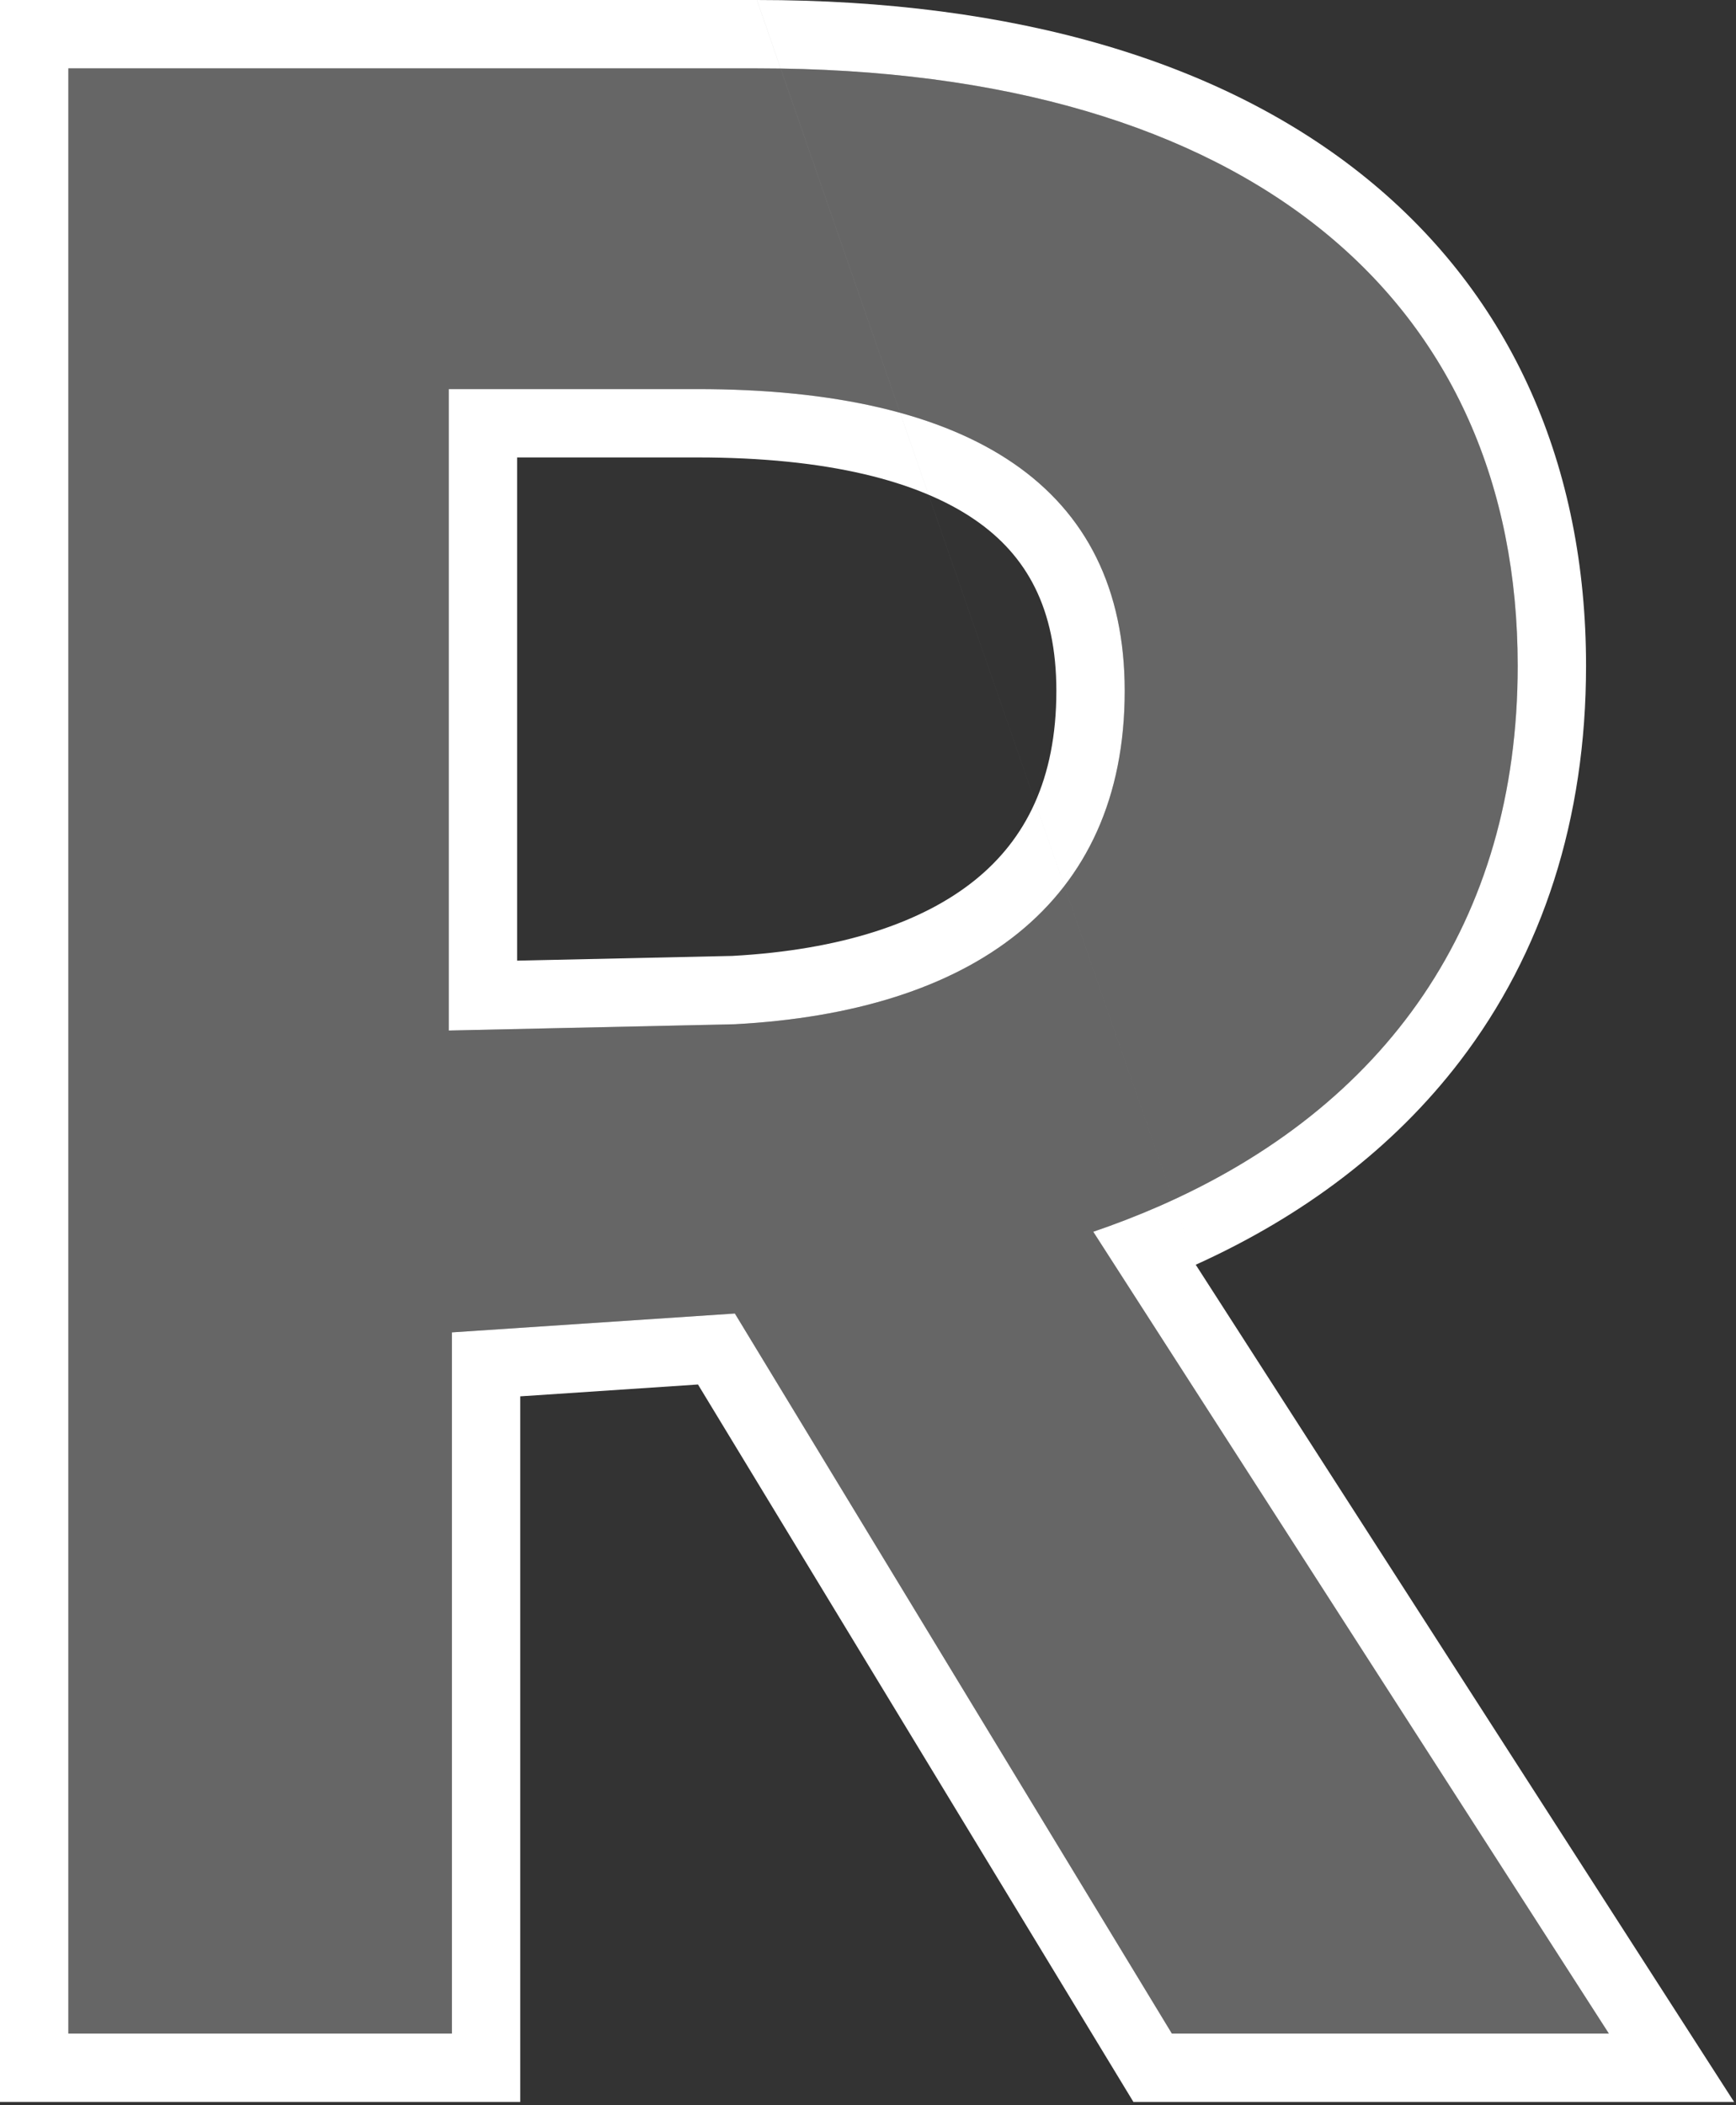
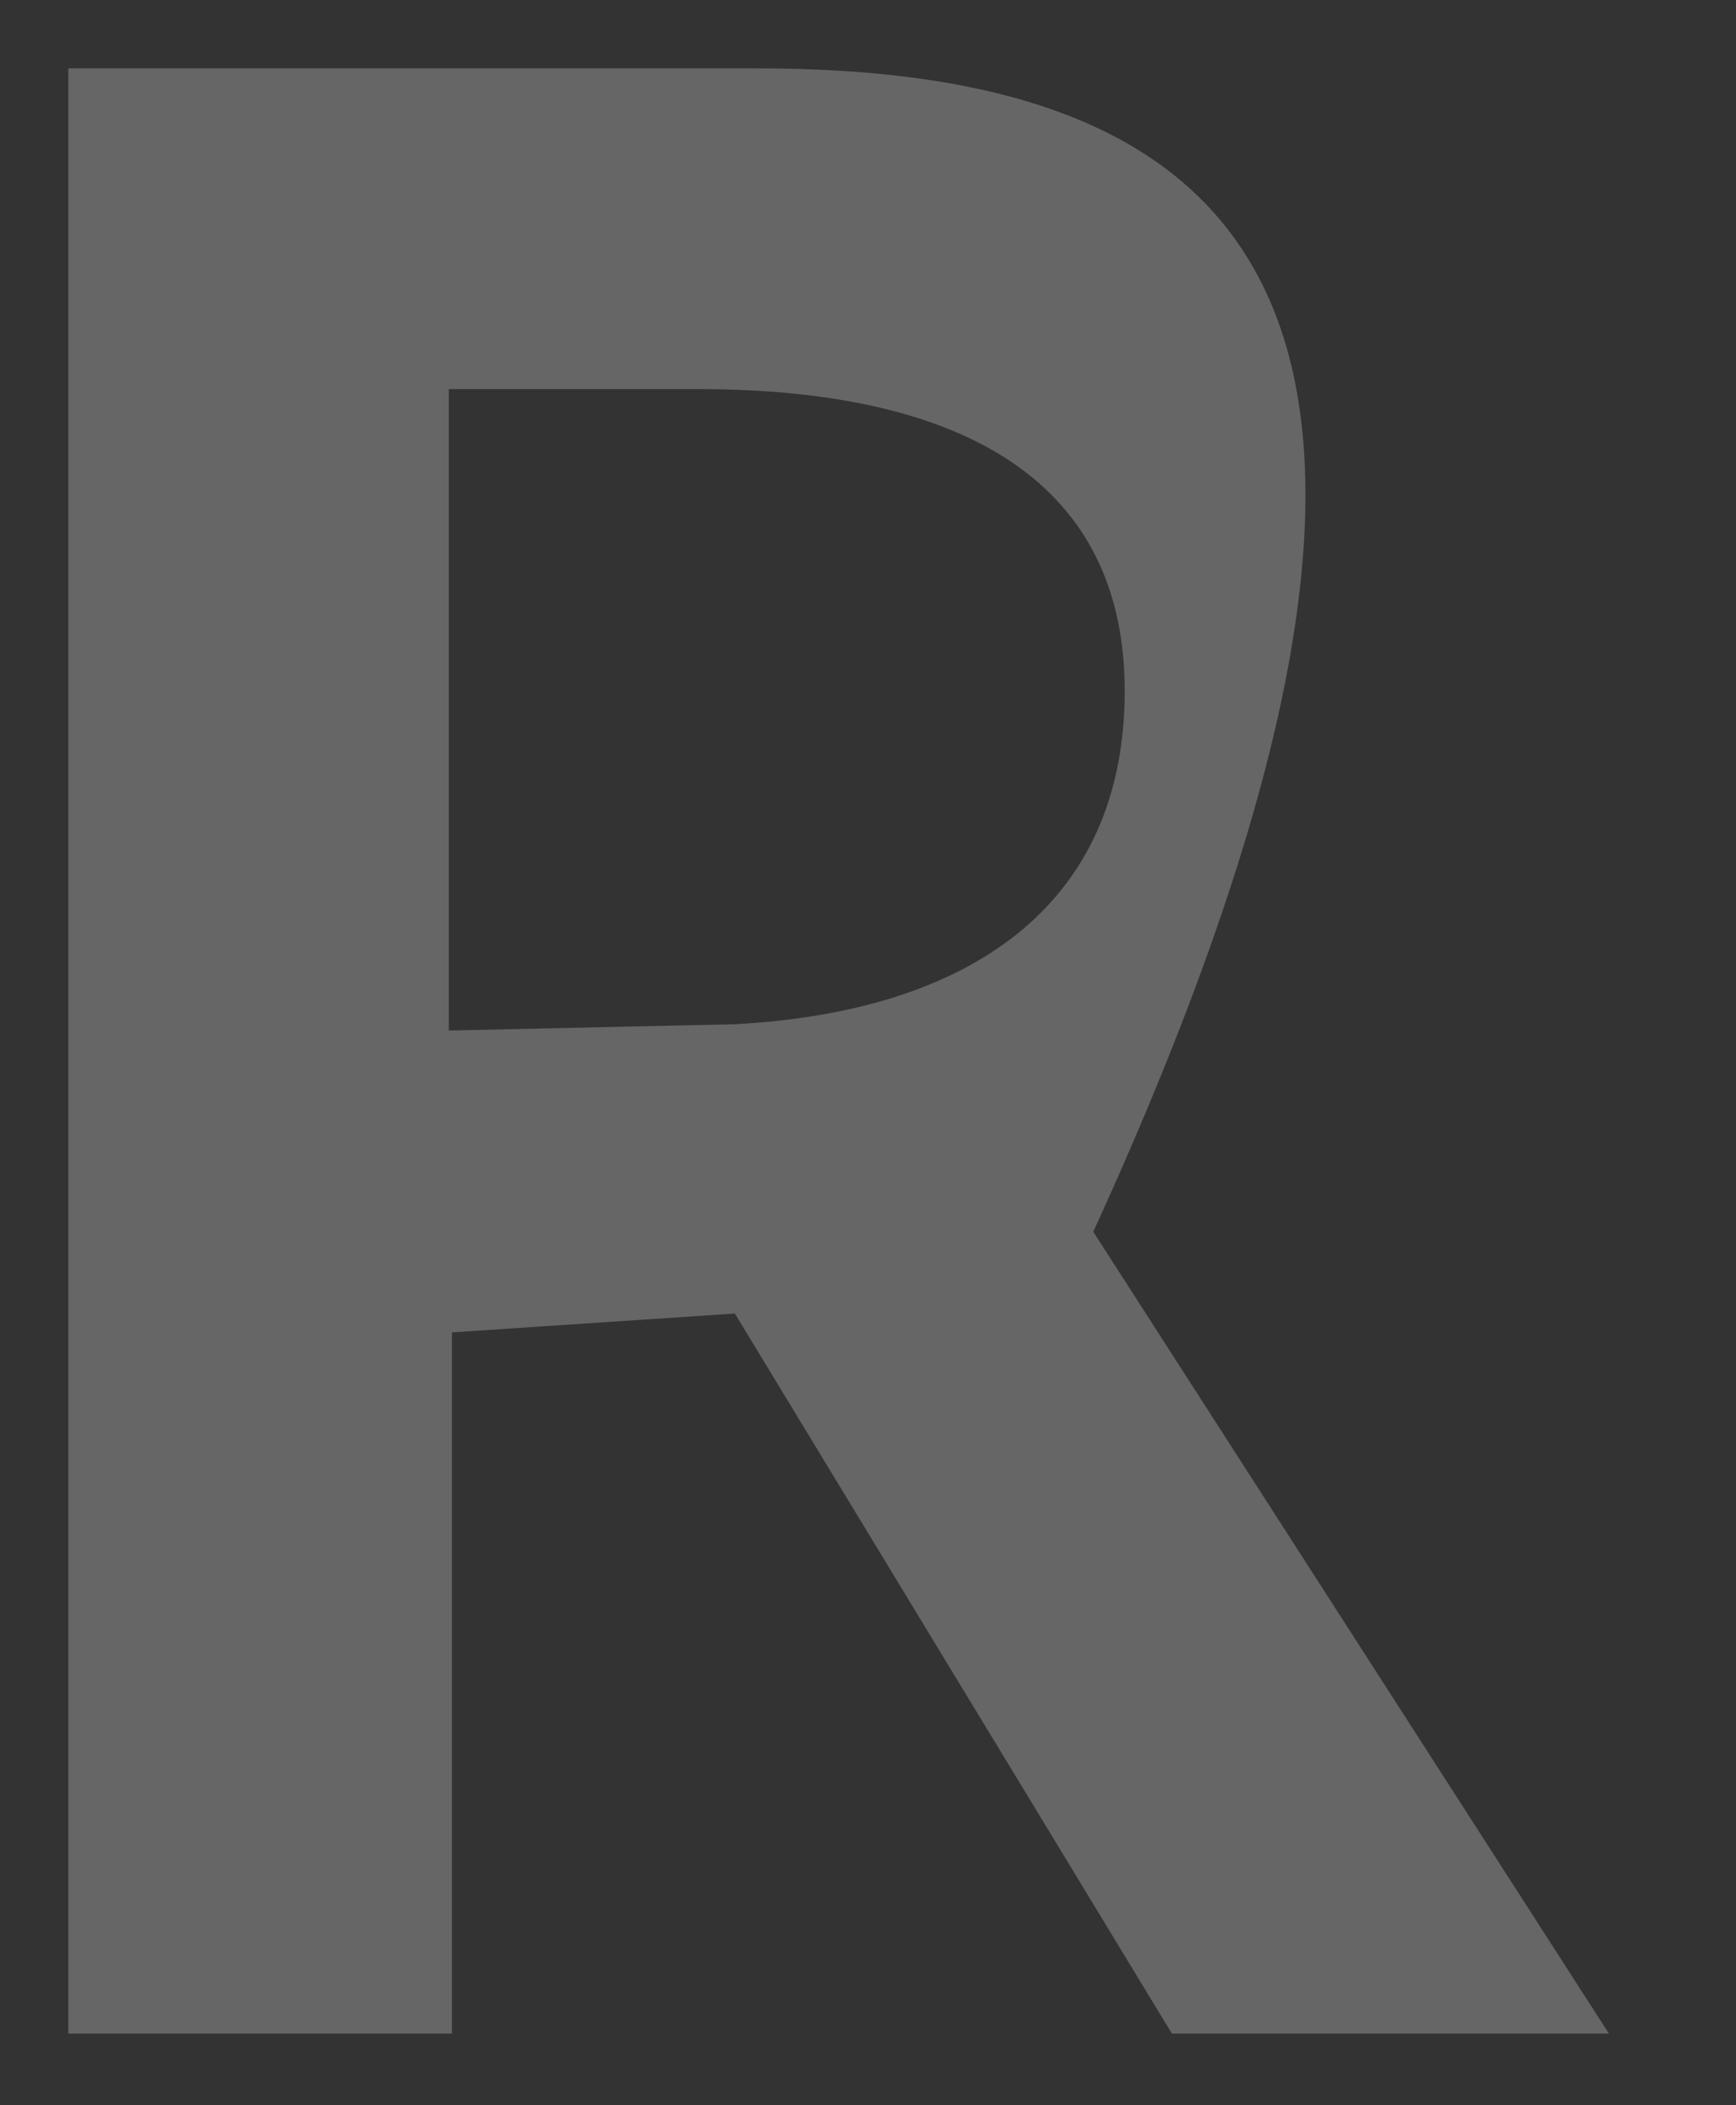
<svg xmlns="http://www.w3.org/2000/svg" width="127" height="154" viewBox="0 0 127 154" fill="none">
  <rect x="0" y="0" width="127" height="154" fill="#333333" stroke="none" />
-   <path d="M33.06 97.46L53.76 96.08L85.73 148.75H117.7L79.98 90.1C99.53 83.43 111.03 69.17 111.03 48.7C111.03 22.25 91.71 5 55.37 5C55.83 5 5 5 5 5V148.75H33.06V97.46ZM32.83 75.38V28.46C32.83 28.46 50.77 28.46 51 28.46C71.01 28.46 82.28 35.59 82.28 50.54C82.28 66.18 71.01 74 53.76 74.92L32.83 75.38Z" fill="white" fill-opacity="0.25" />
-   <path fill-rule="evenodd" clip-rule="evenodd" d="M85.73 148.75L53.76 96.08L33.06 97.46V148.75H5V5H55.37C55.371 5 55.372 5 55.373 5C91.711 5.001 111.03 22.251 111.03 48.7C111.03 67.448 101.383 80.988 84.74 88.257C83.211 88.924 81.624 89.539 79.98 90.1L117.7 148.75H85.73ZM87.476 92.512L126.86 153.75H82.916L51.062 101.271L38.06 102.138V153.75H0V0H5V5C5 0 5 0 5 0H55.371M87.476 92.512C95.362 88.945 101.942 83.978 106.809 77.612C112.862 69.693 116.03 59.915 116.03 48.7C116.03 34.157 110.66 21.732 99.981 13.051C89.435 4.479 74.264 0 55.373 0C55.373 0 55.373 0 55.373 0M32.83 75.38L53.76 74.92C71.01 74 82.28 66.18 82.28 50.54C82.28 35.59 71.01 28.46 51 28.46H32.83V75.38ZM37.83 70.269L53.57 69.923C61.555 69.486 67.493 67.479 71.343 64.363C75.019 61.389 77.28 57.02 77.28 50.54C77.28 44.515 75.119 40.628 71.314 38.016C67.193 35.187 60.554 33.46 51 33.46H37.83V70.269Z" fill="white" />
+   <path d="M33.06 97.46L53.76 96.08L85.73 148.75H117.7L79.98 90.1C111.03 22.25 91.71 5 55.37 5C55.83 5 5 5 5 5V148.75H33.06V97.46ZM32.83 75.38V28.46C32.83 28.46 50.77 28.46 51 28.46C71.01 28.46 82.28 35.59 82.28 50.54C82.28 66.18 71.01 74 53.76 74.92L32.83 75.38Z" fill="white" fill-opacity="0.25" />
</svg>